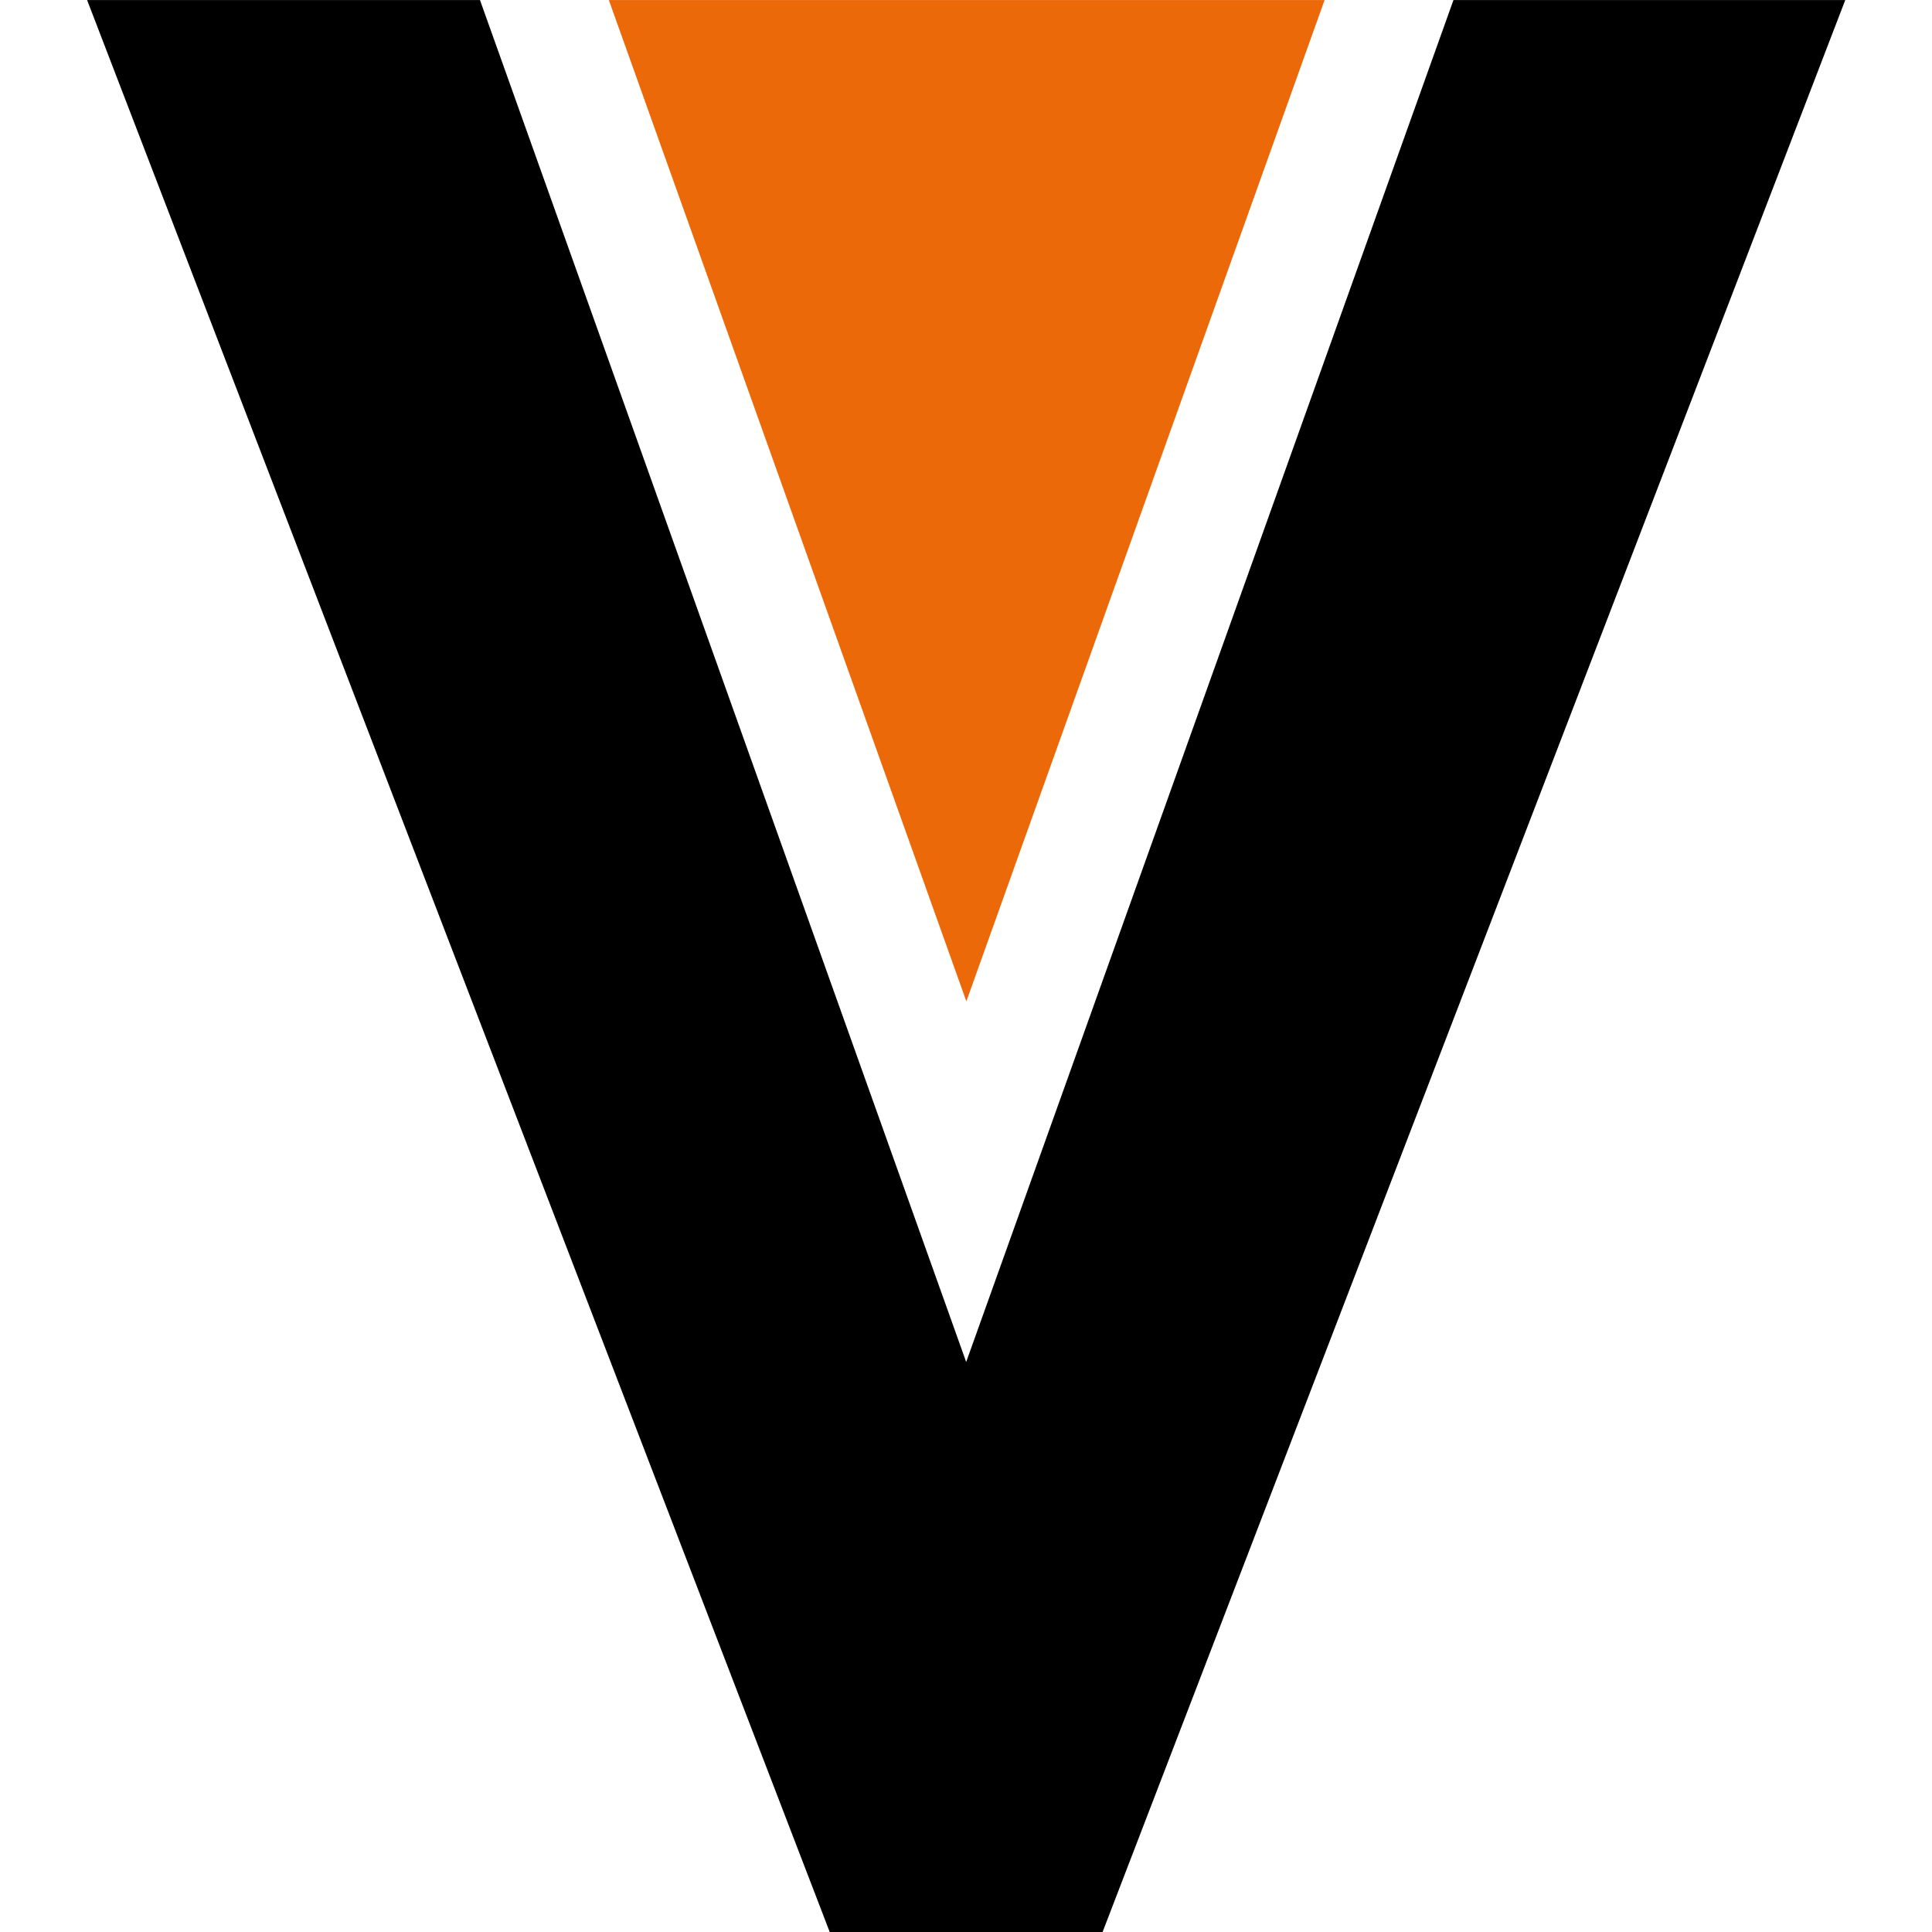
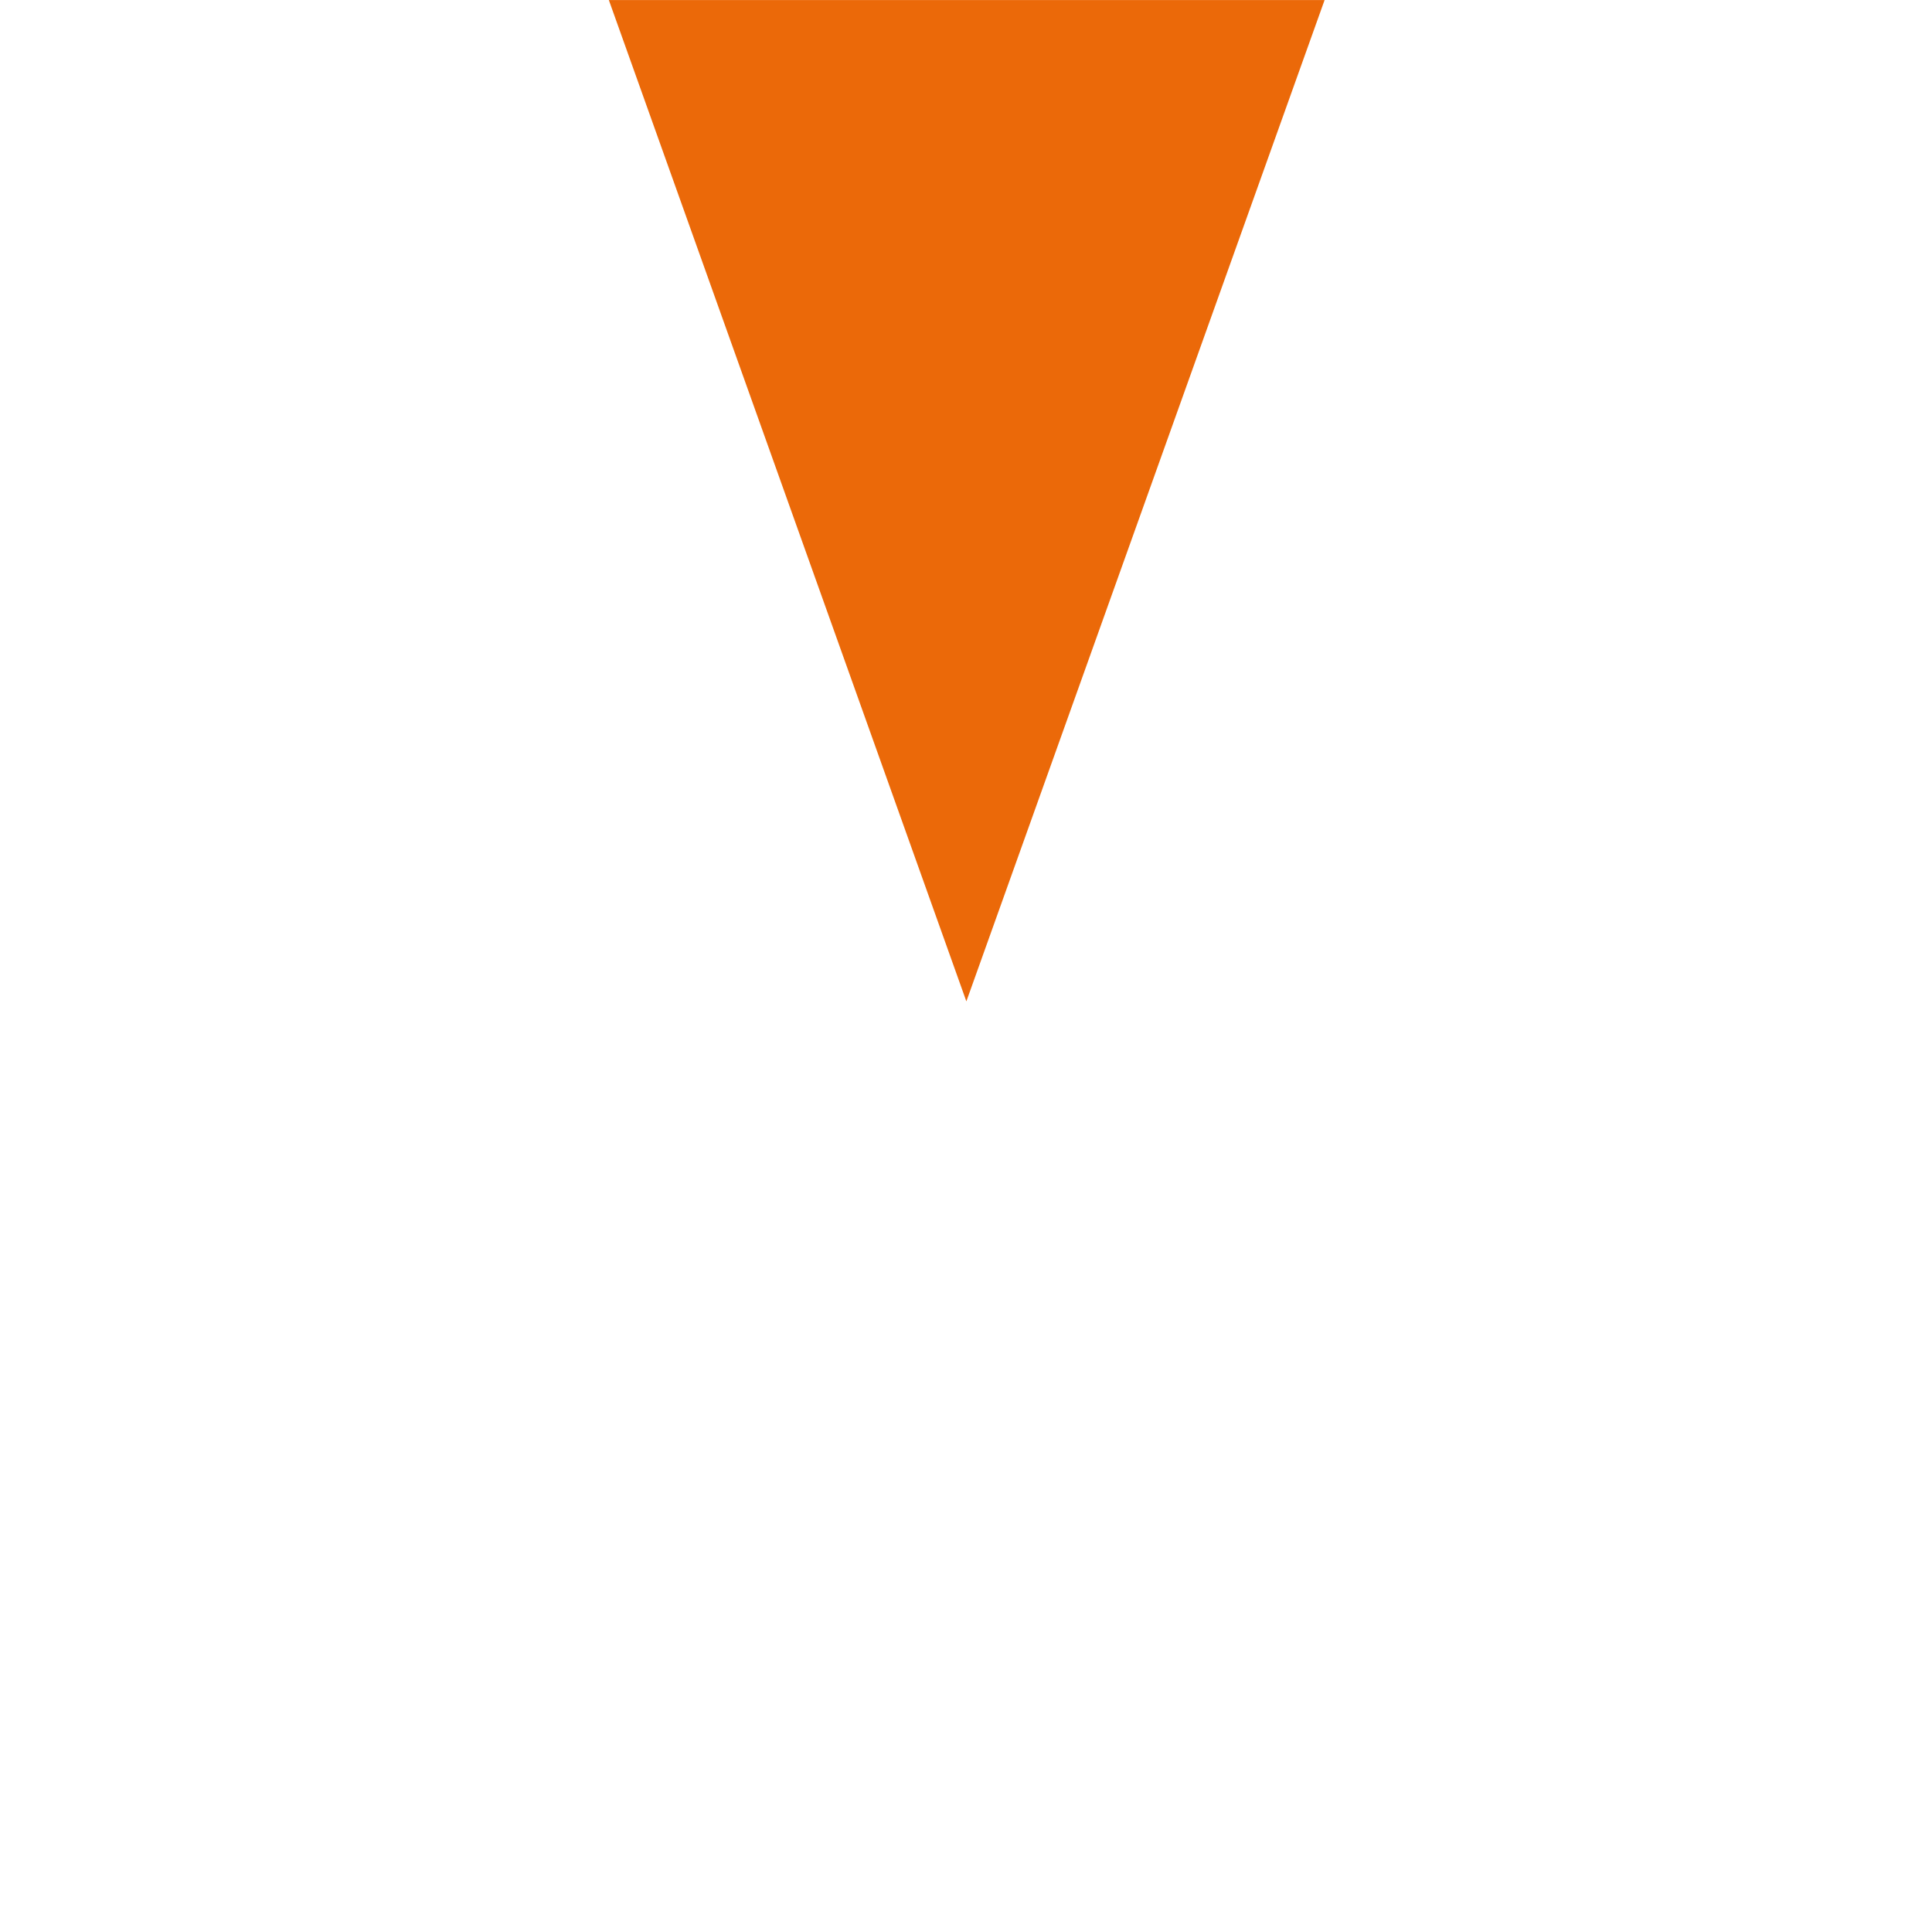
<svg xmlns="http://www.w3.org/2000/svg" width="100%" height="100%" viewBox="0 0 330 330" version="1.1" xml:space="preserve" style="fill-rule:evenodd;clip-rule:evenodd;stroke-linejoin:round;stroke-miterlimit:2;">
  <g transform="matrix(1.02,0,0,1.02,-36.123,-35.766)">
-     <path d="M174.38,358.65L50,35.07L115.79,35.07L197.21,263.14L278.81,35.07L344.42,35.07L220.03,358.65L174.37,358.65L174.38,358.65Z" style="fill-rule:nonzero;" />
-   </g>
+     </g>
  <g transform="matrix(1.02,0,0,1.02,-36.123,-35.766)">
    <path d="M137.37,35.07L197.24,202.75L257.23,35.07" style="fill:rgb(235,105,9);fill-rule:nonzero;" />
  </g>
</svg>